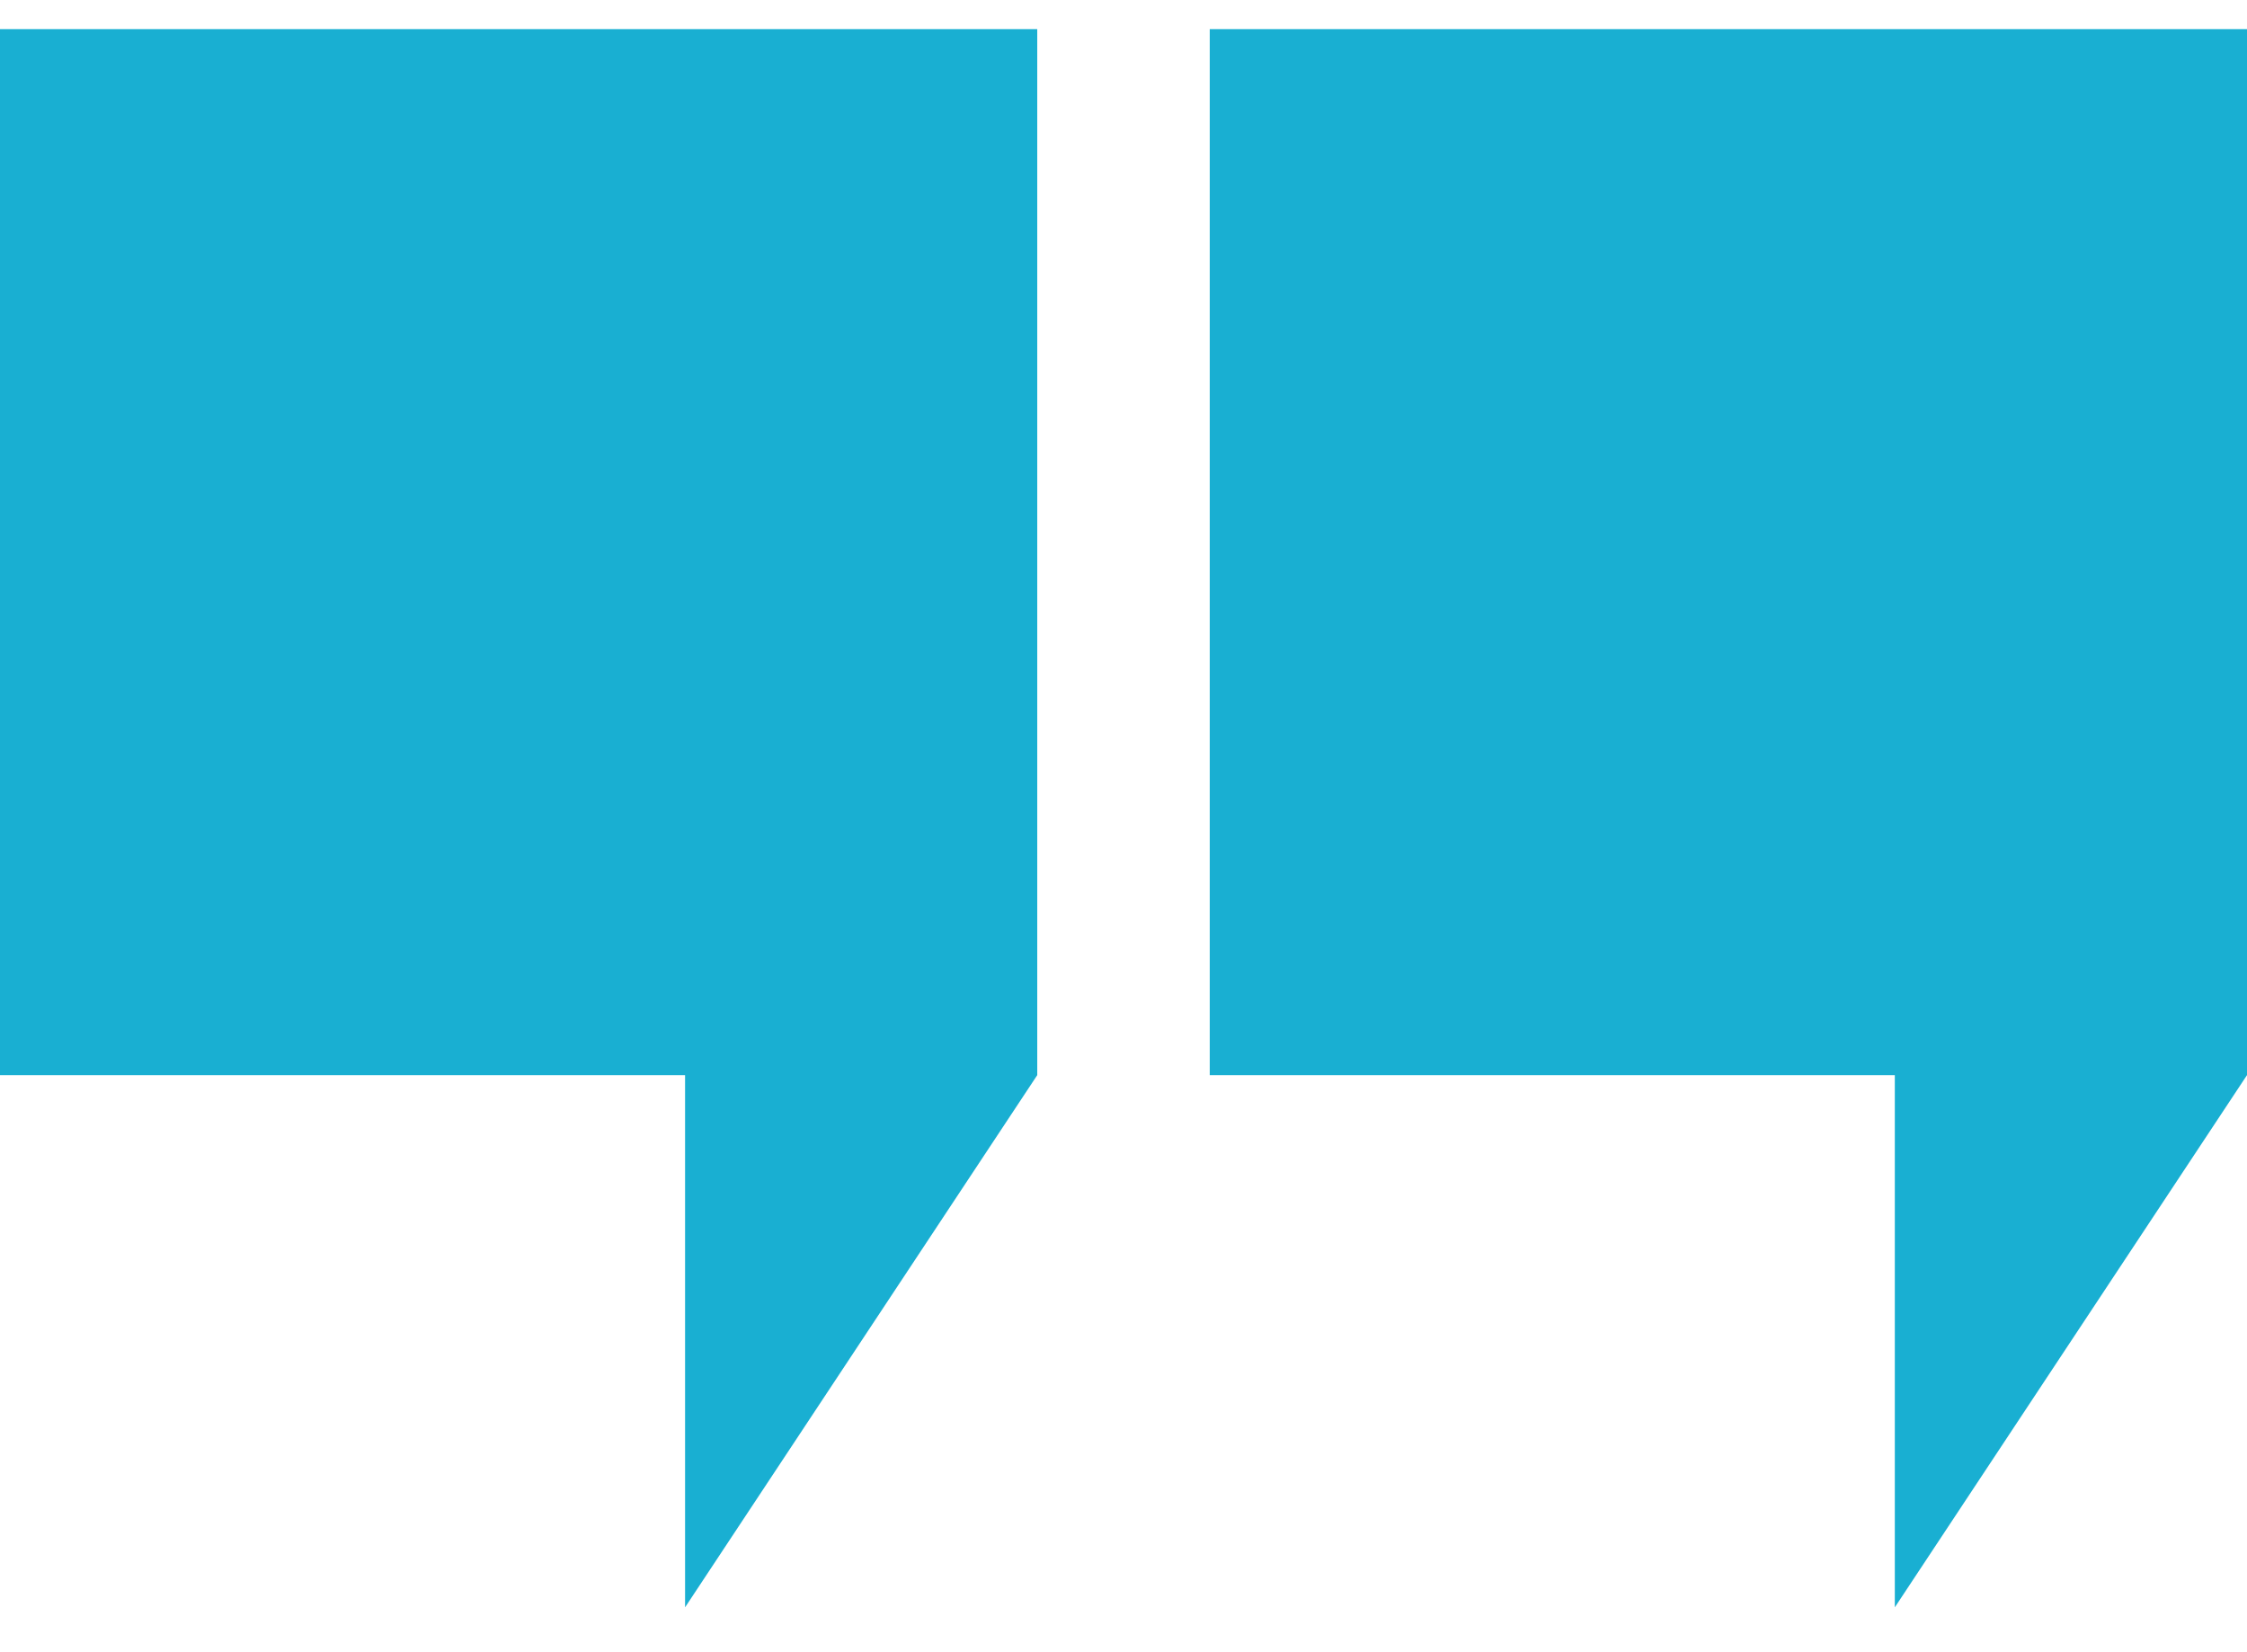
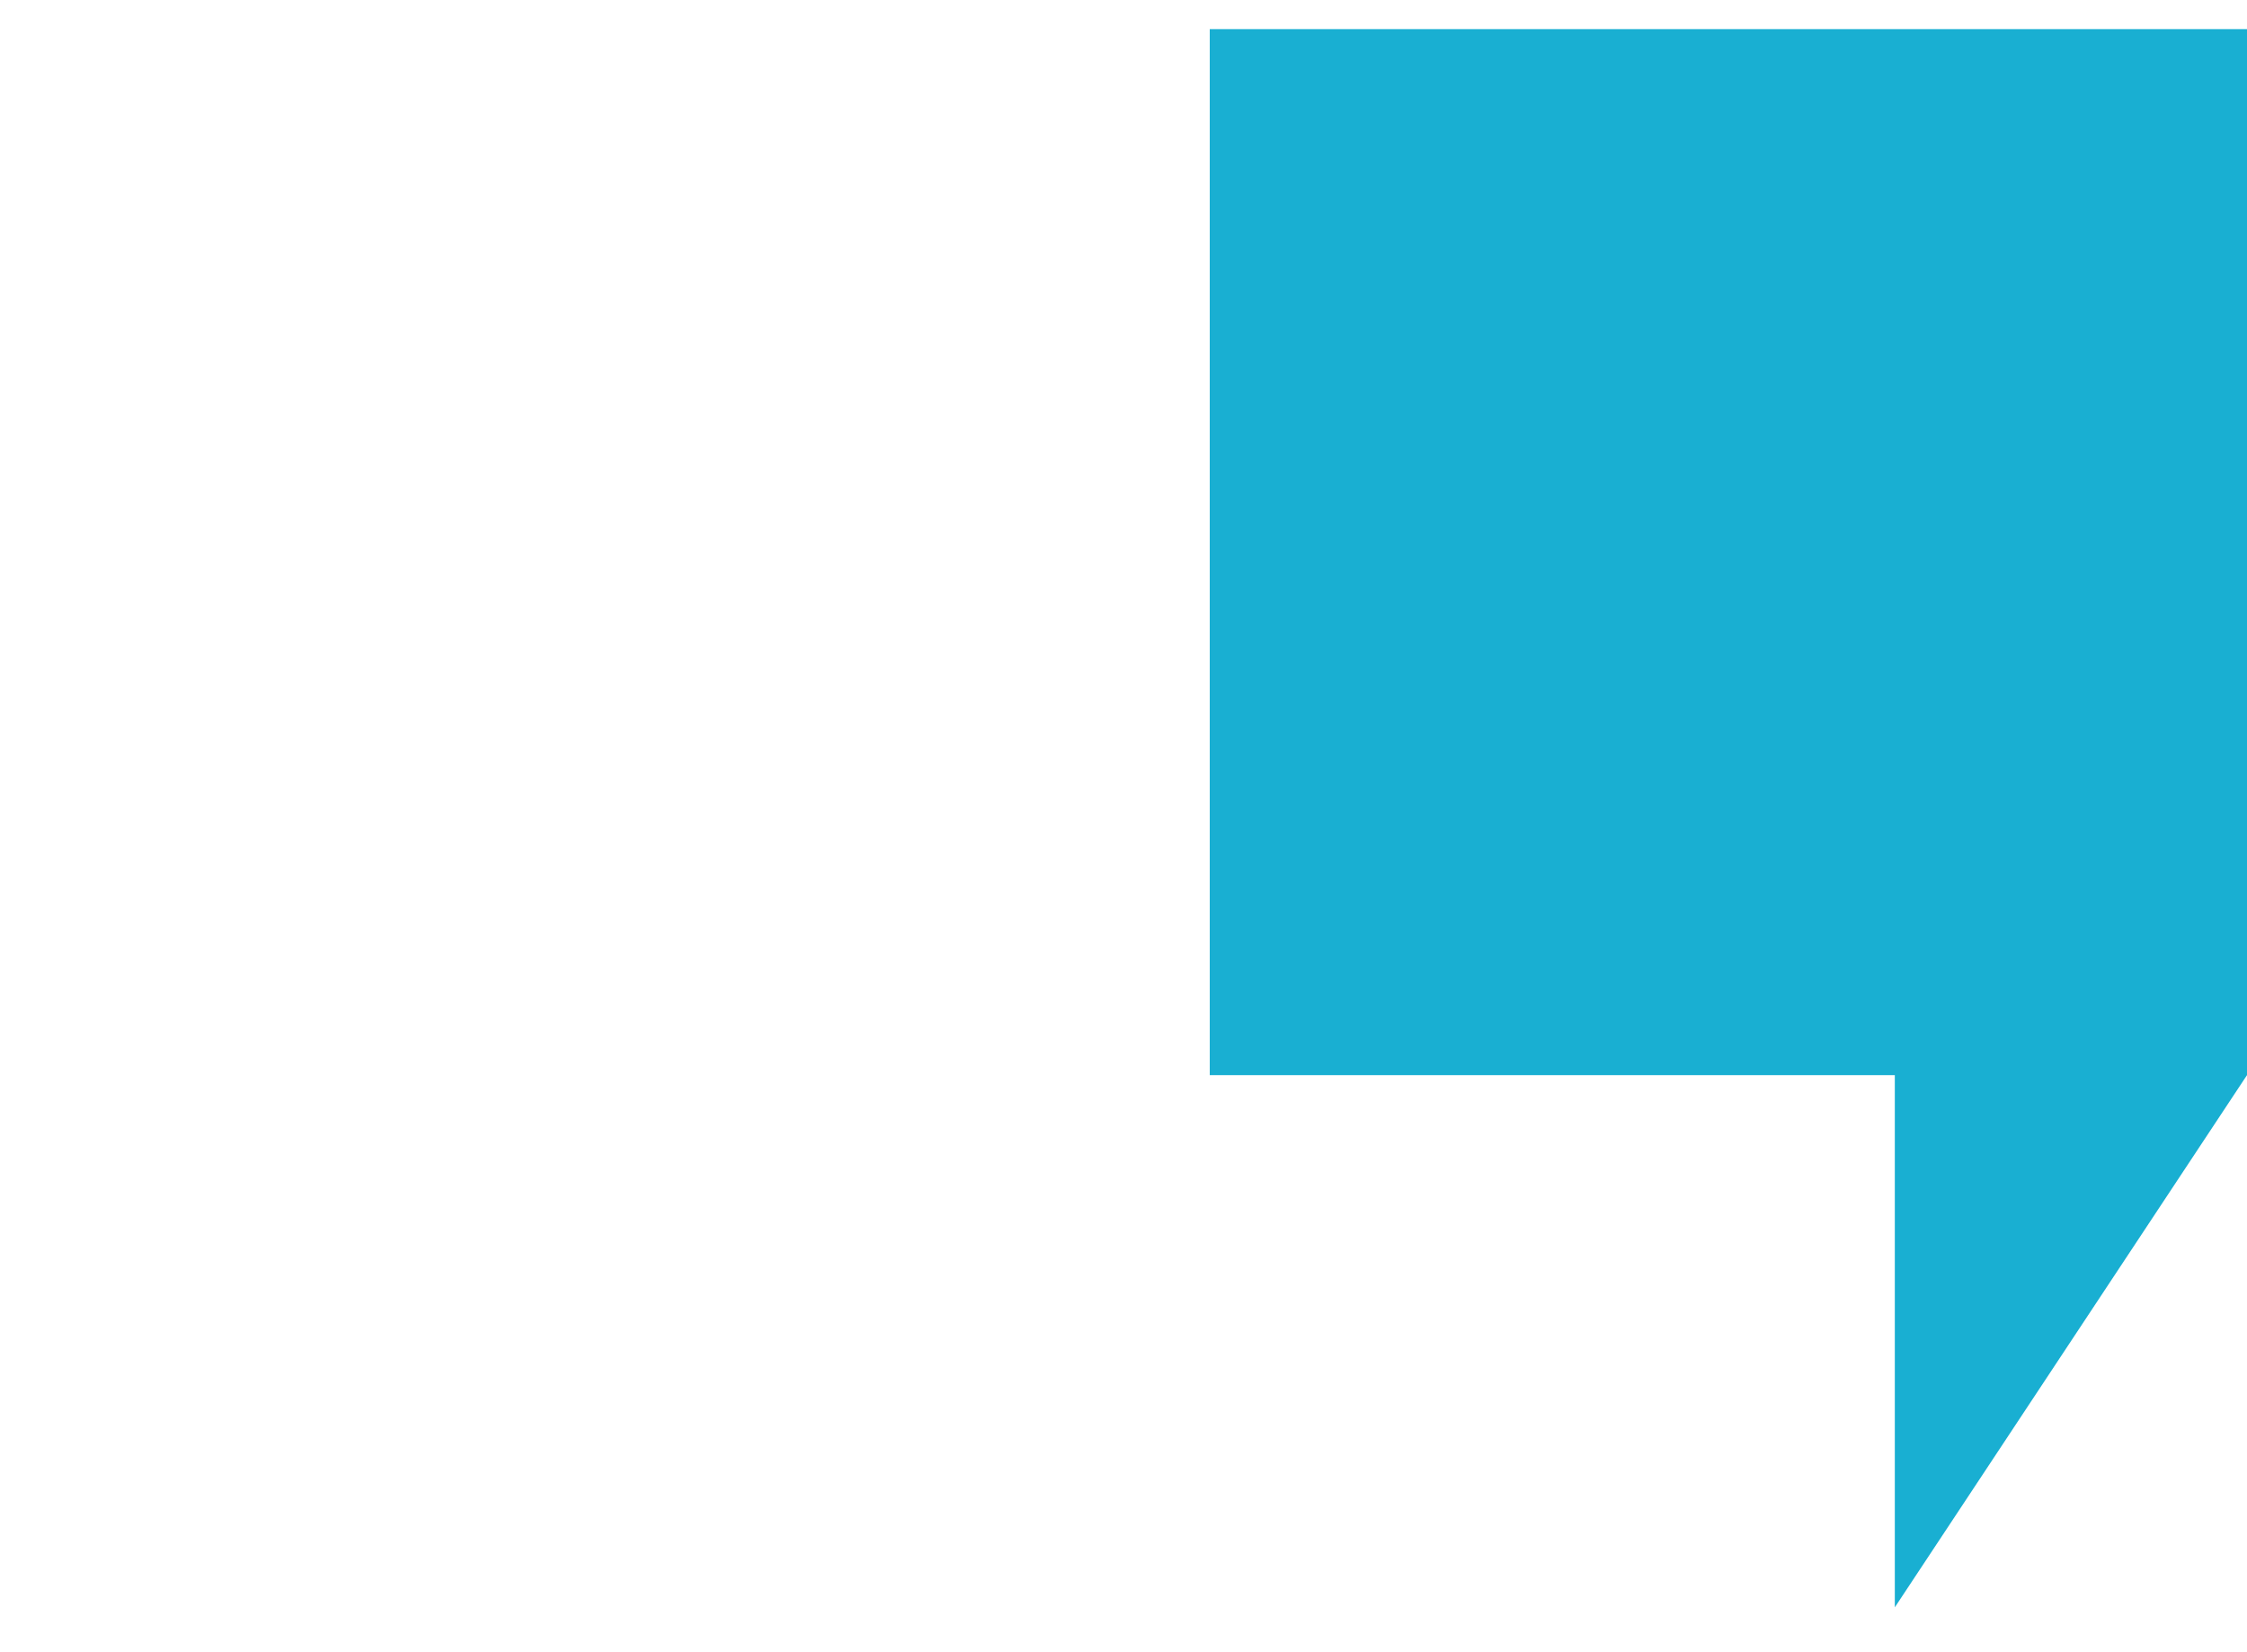
<svg xmlns="http://www.w3.org/2000/svg" width="34" height="25" viewBox="0 0 34 25" fill="none">
  <g clip-path="url(#clip0_2345_4782)">
-     <path d="M0 16.268H10.366V24.321L15.695 16.268V0.441H0V16.268Z" fill="#19AFD2" />
    <path d="M18.305 16.268H28.671V24.321L34 16.268V0.441H18.305V16.268Z" fill="#19AFD2" />
  </g>
  <defs>
    <clipPath id="clip0_2345_4782">
      <rect width="34" height="24" fill="white" transform="translate(0 0.381)" />
    </clipPath>
  </defs>
</svg>